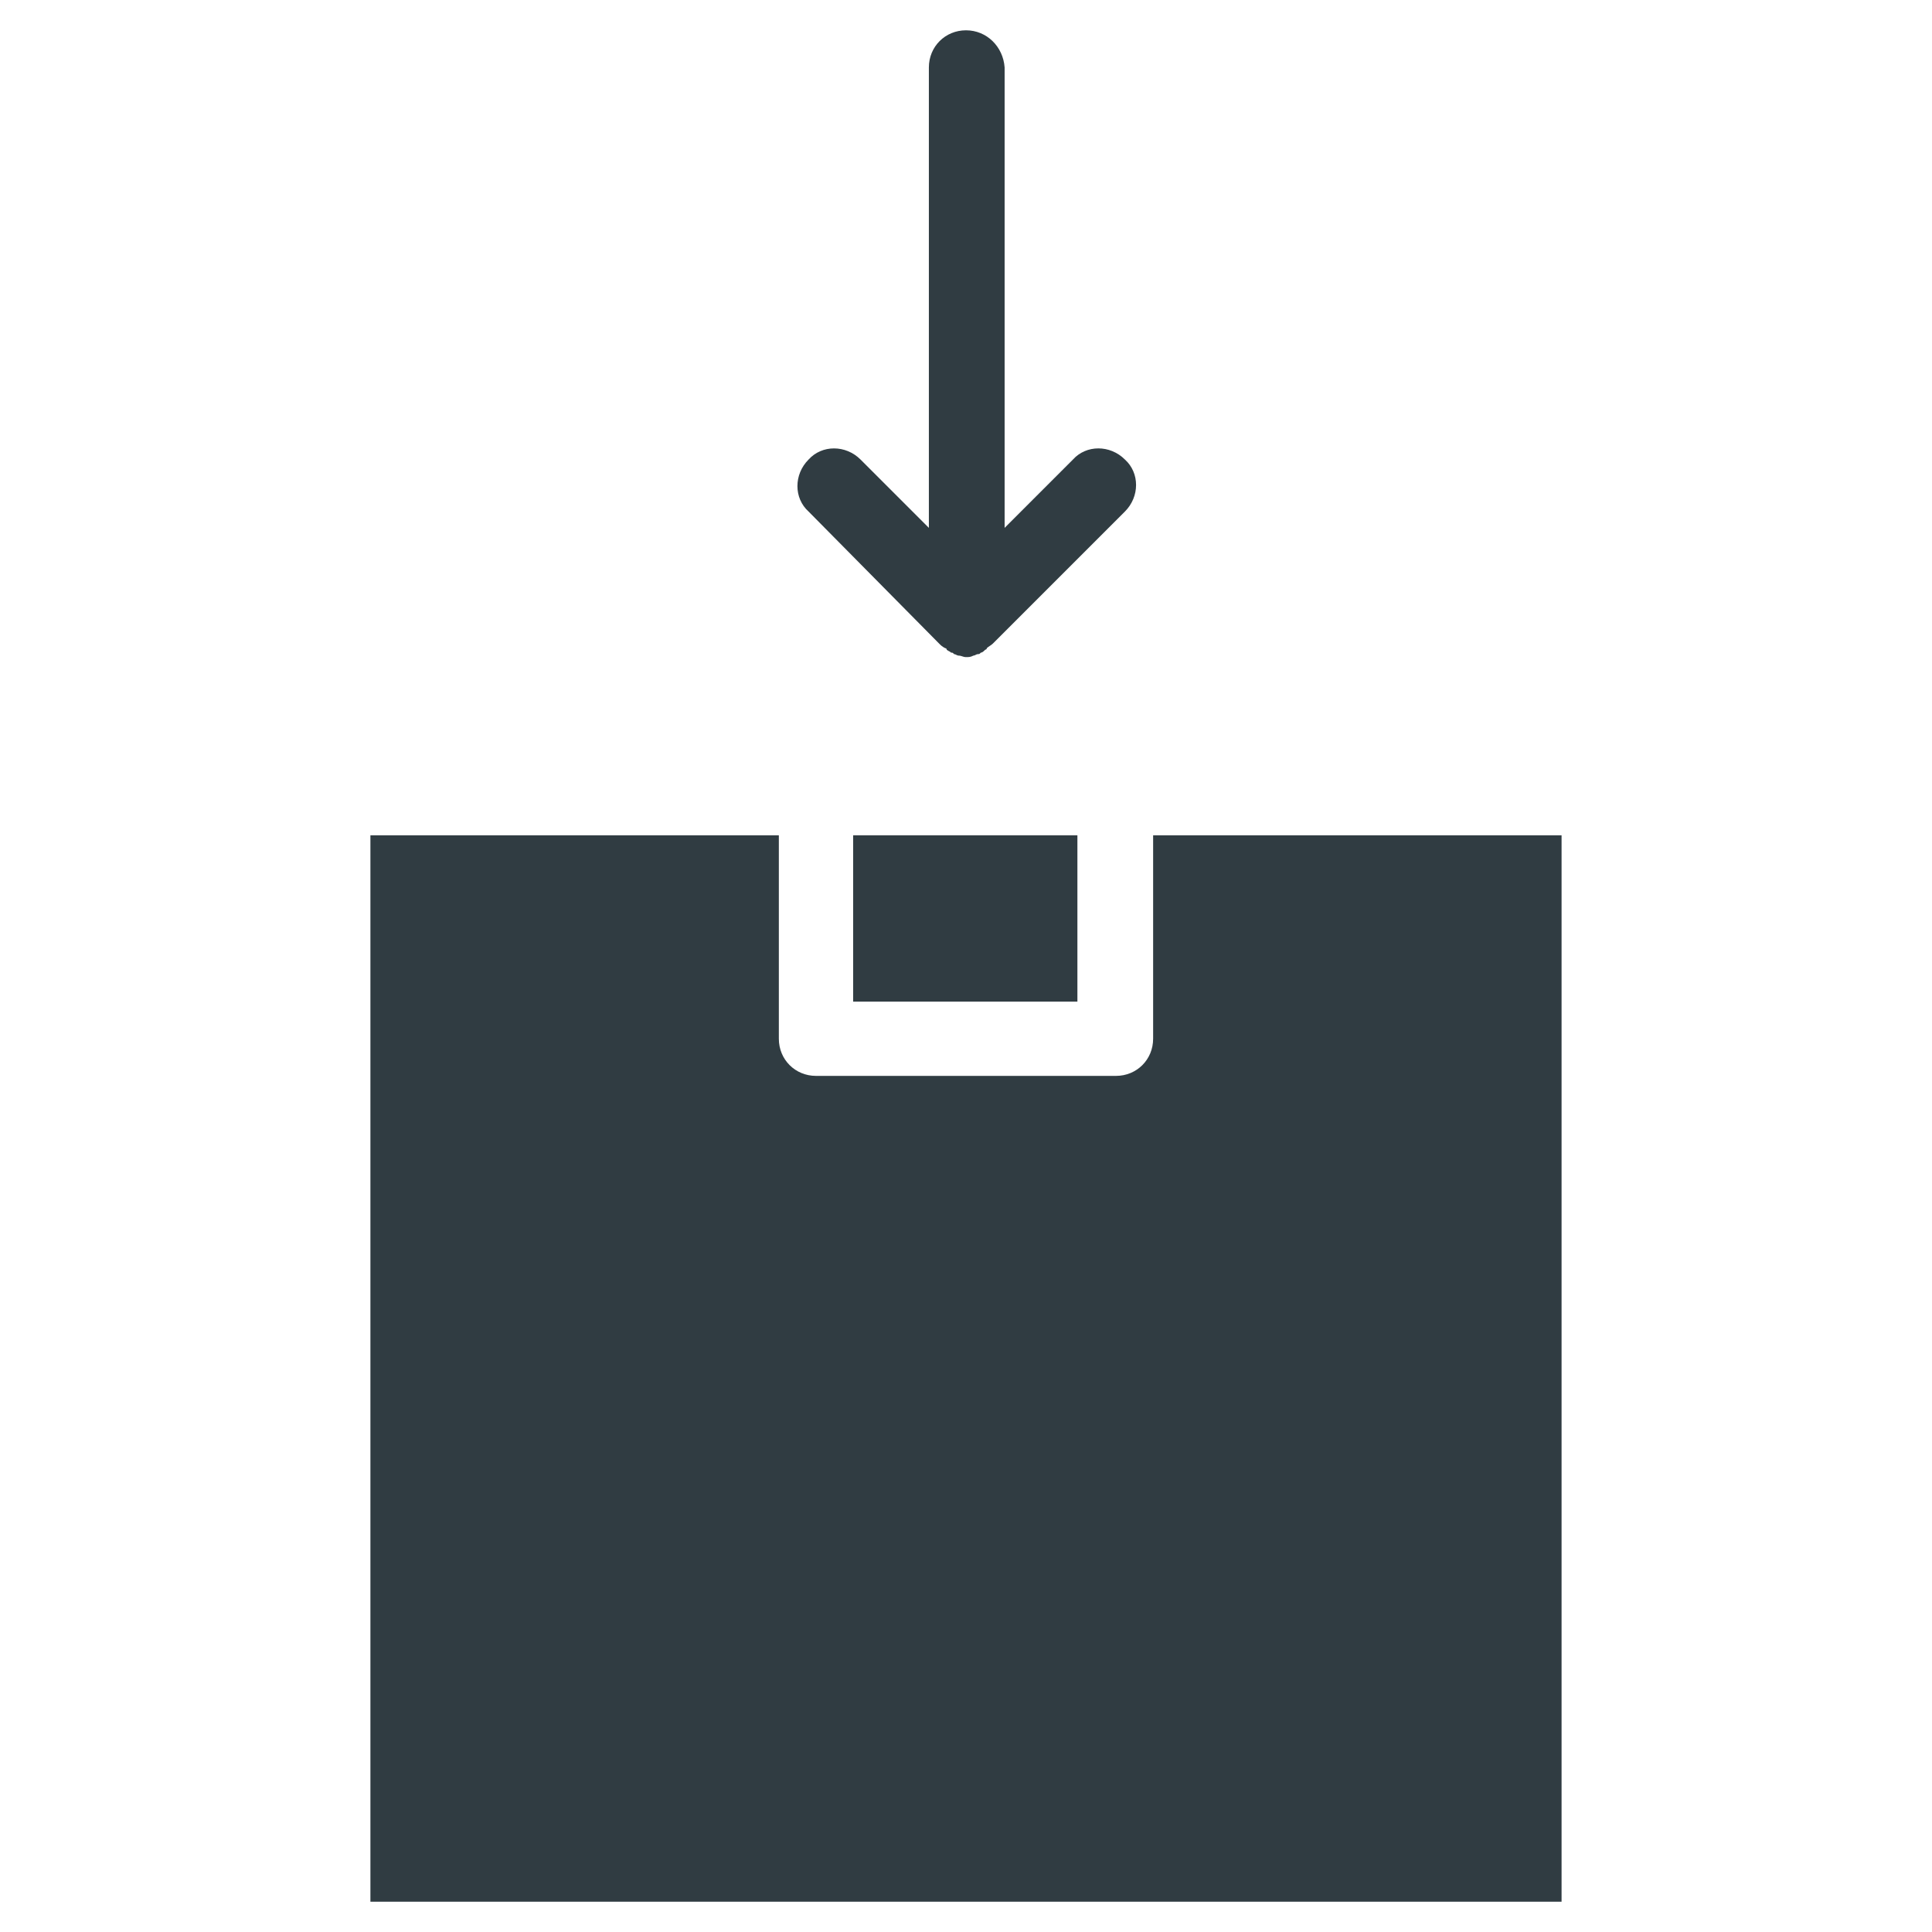
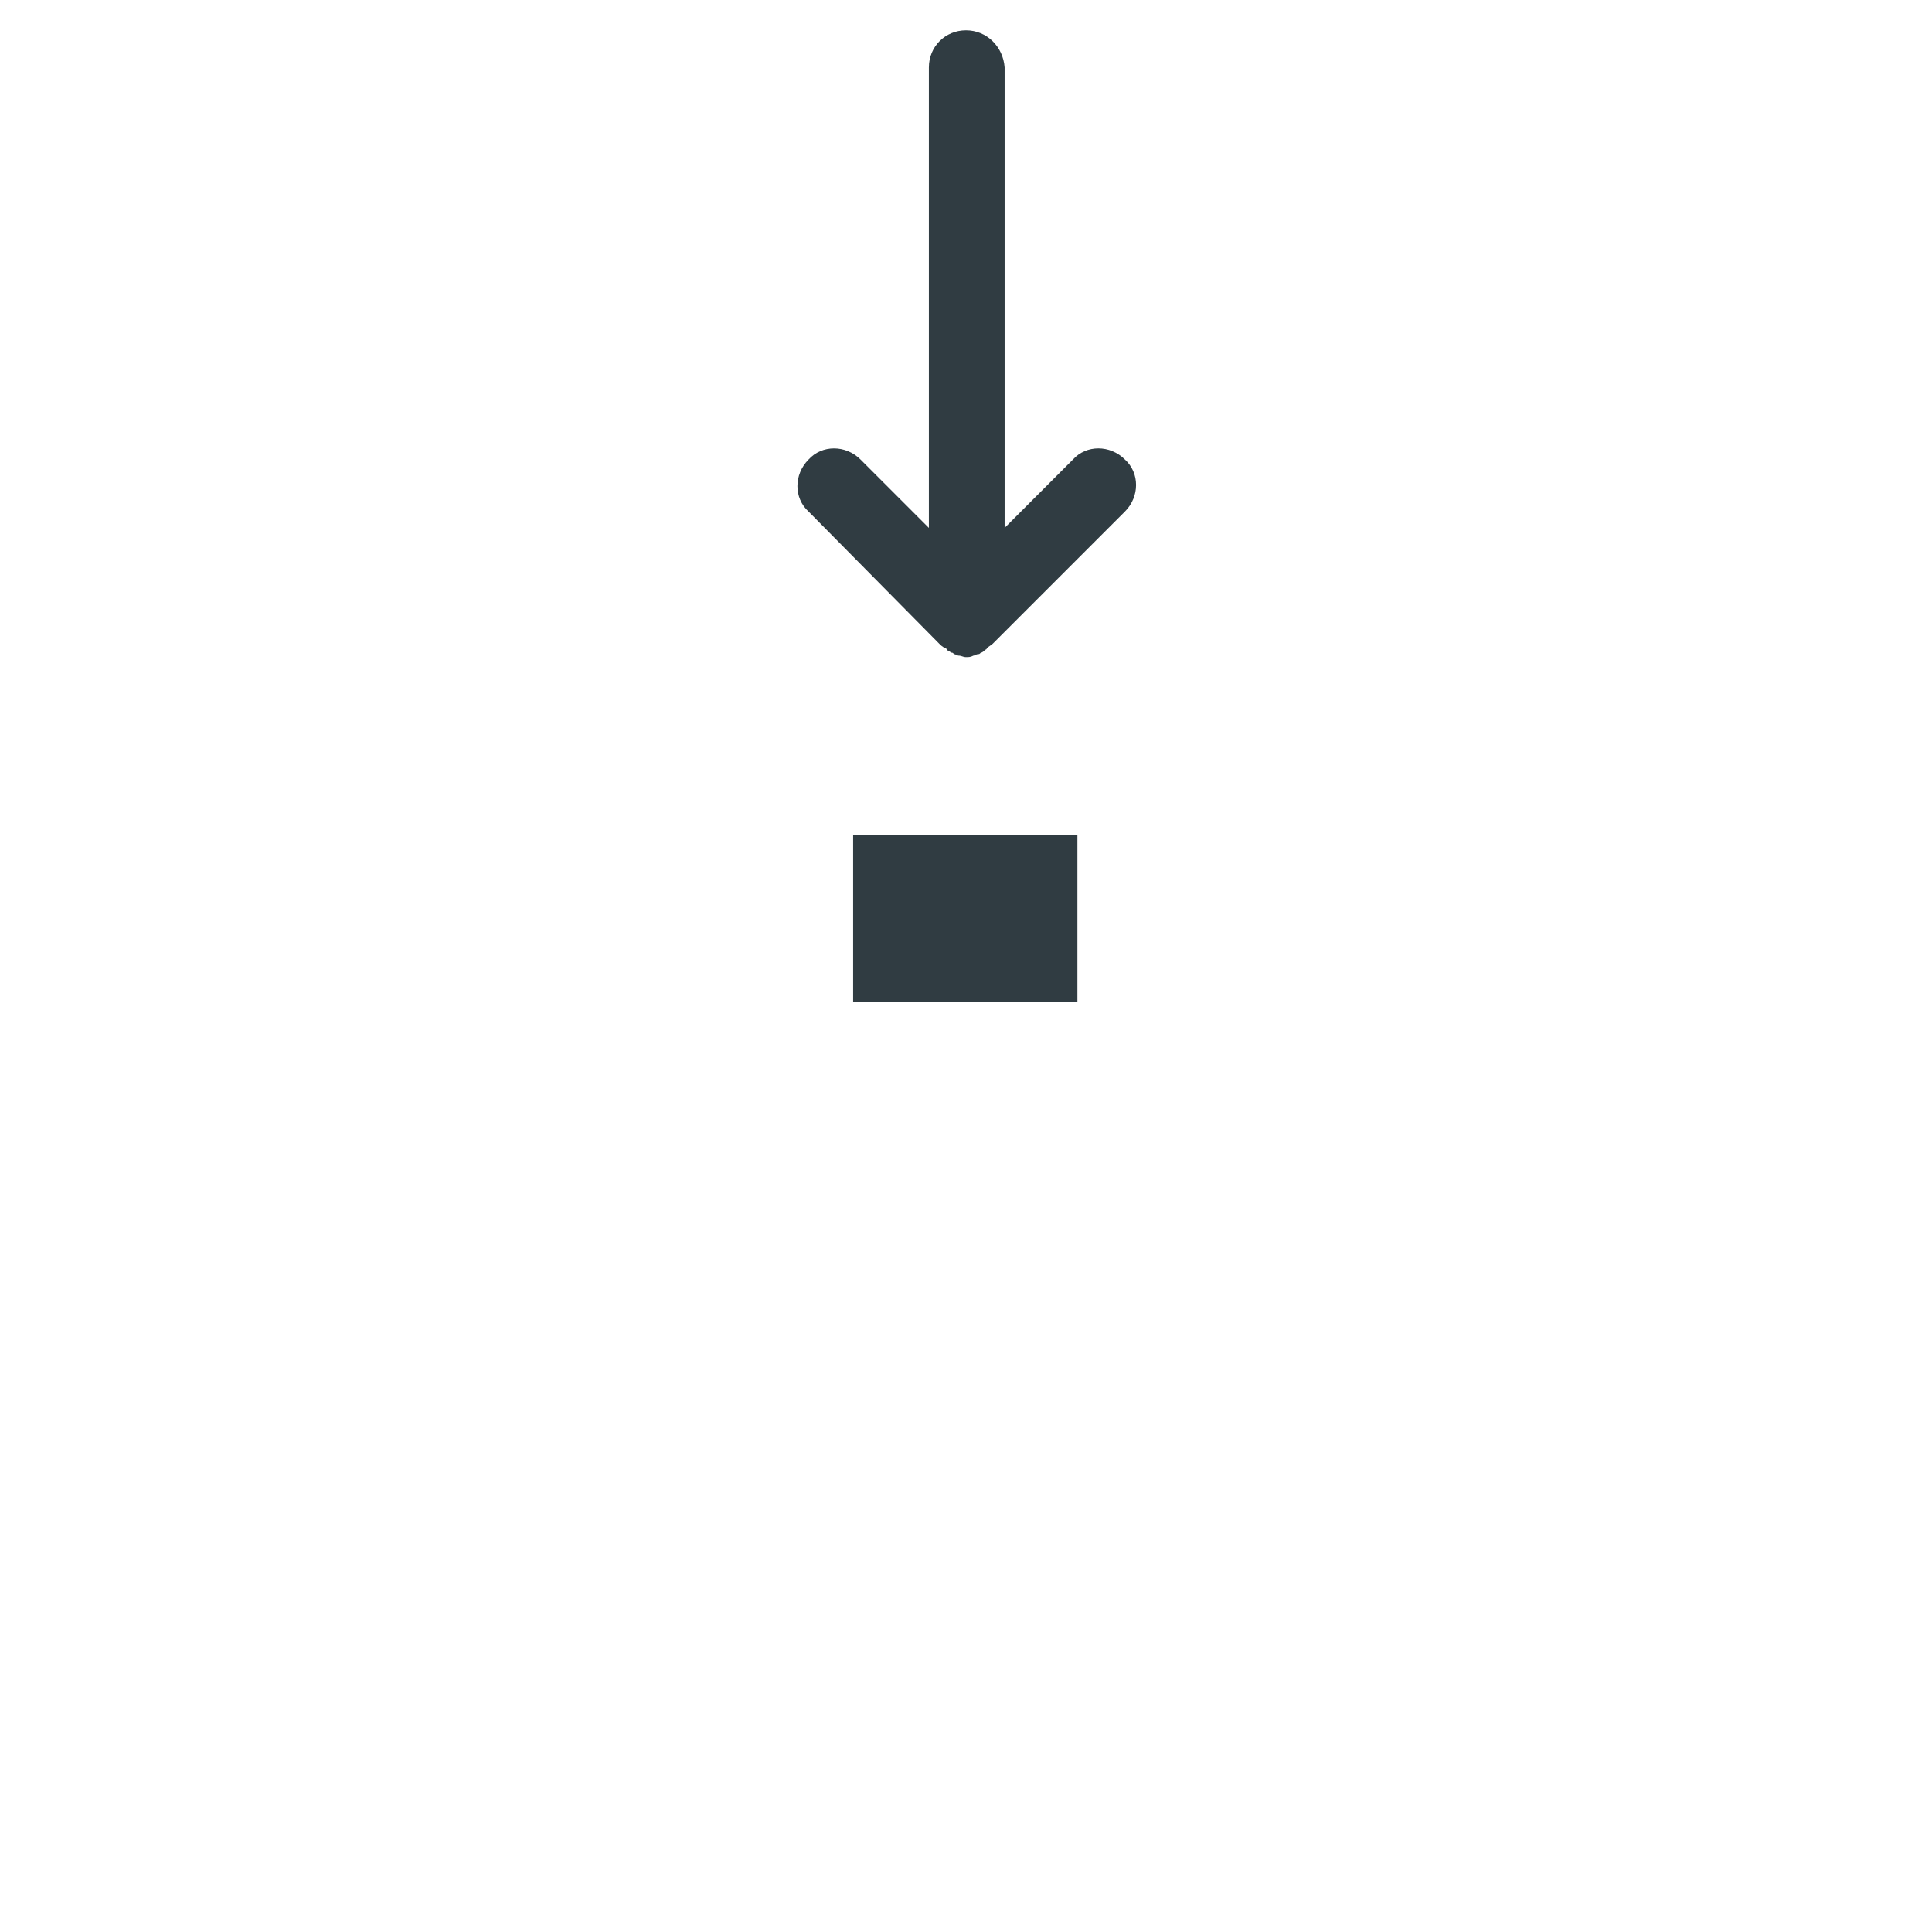
<svg xmlns="http://www.w3.org/2000/svg" width="800px" height="800px" version="1.1" viewBox="144 144 512 512">
  <g fill="#303c42">
    <path d="m392.91 314.59c0.395 0.395 0.789 0.789 1.574 1.18 0 0 0.395 0 0.395 0.395 0.395 0.395 0.789 0.395 1.18 0.789 0.395 0 0.395 0 0.789 0.395 0.395 0 0.789 0.395 1.18 0.395 0.789 0 1.18 0.395 1.969 0.395s1.18 0 1.969-0.395c0.395 0 0.789-0.395 1.18-0.395 0.395 0 0.395 0 0.789-0.395 0.395 0 0.789-0.395 1.18-0.789 0 0 0.395 0 0.395-0.395 0.395-0.395 1.18-0.789 1.574-1.18l35.031-35.031c3.938-3.938 3.938-10.234 0-13.777-3.938-3.938-10.234-3.938-13.777 0l-18.105 18.105v-122.02c-0.395-5.508-4.727-9.836-10.234-9.836-5.512 0-9.84 4.328-9.84 9.84v122.02l-18.105-18.105c-3.938-3.938-10.234-3.938-13.777 0-3.938 3.938-3.938 10.234 0 13.777z" />
    <path d="m370.09 365.36h59.434v44.082h-59.434z" />
-     <path d="m449.59 365.36v53.922c0 5.512-4.328 9.84-9.84 9.84h-79.508c-5.512 0-9.84-4.328-9.84-9.84v-53.922h-108.24v282.61h315.67v-282.61z" />
  </g>
</svg>